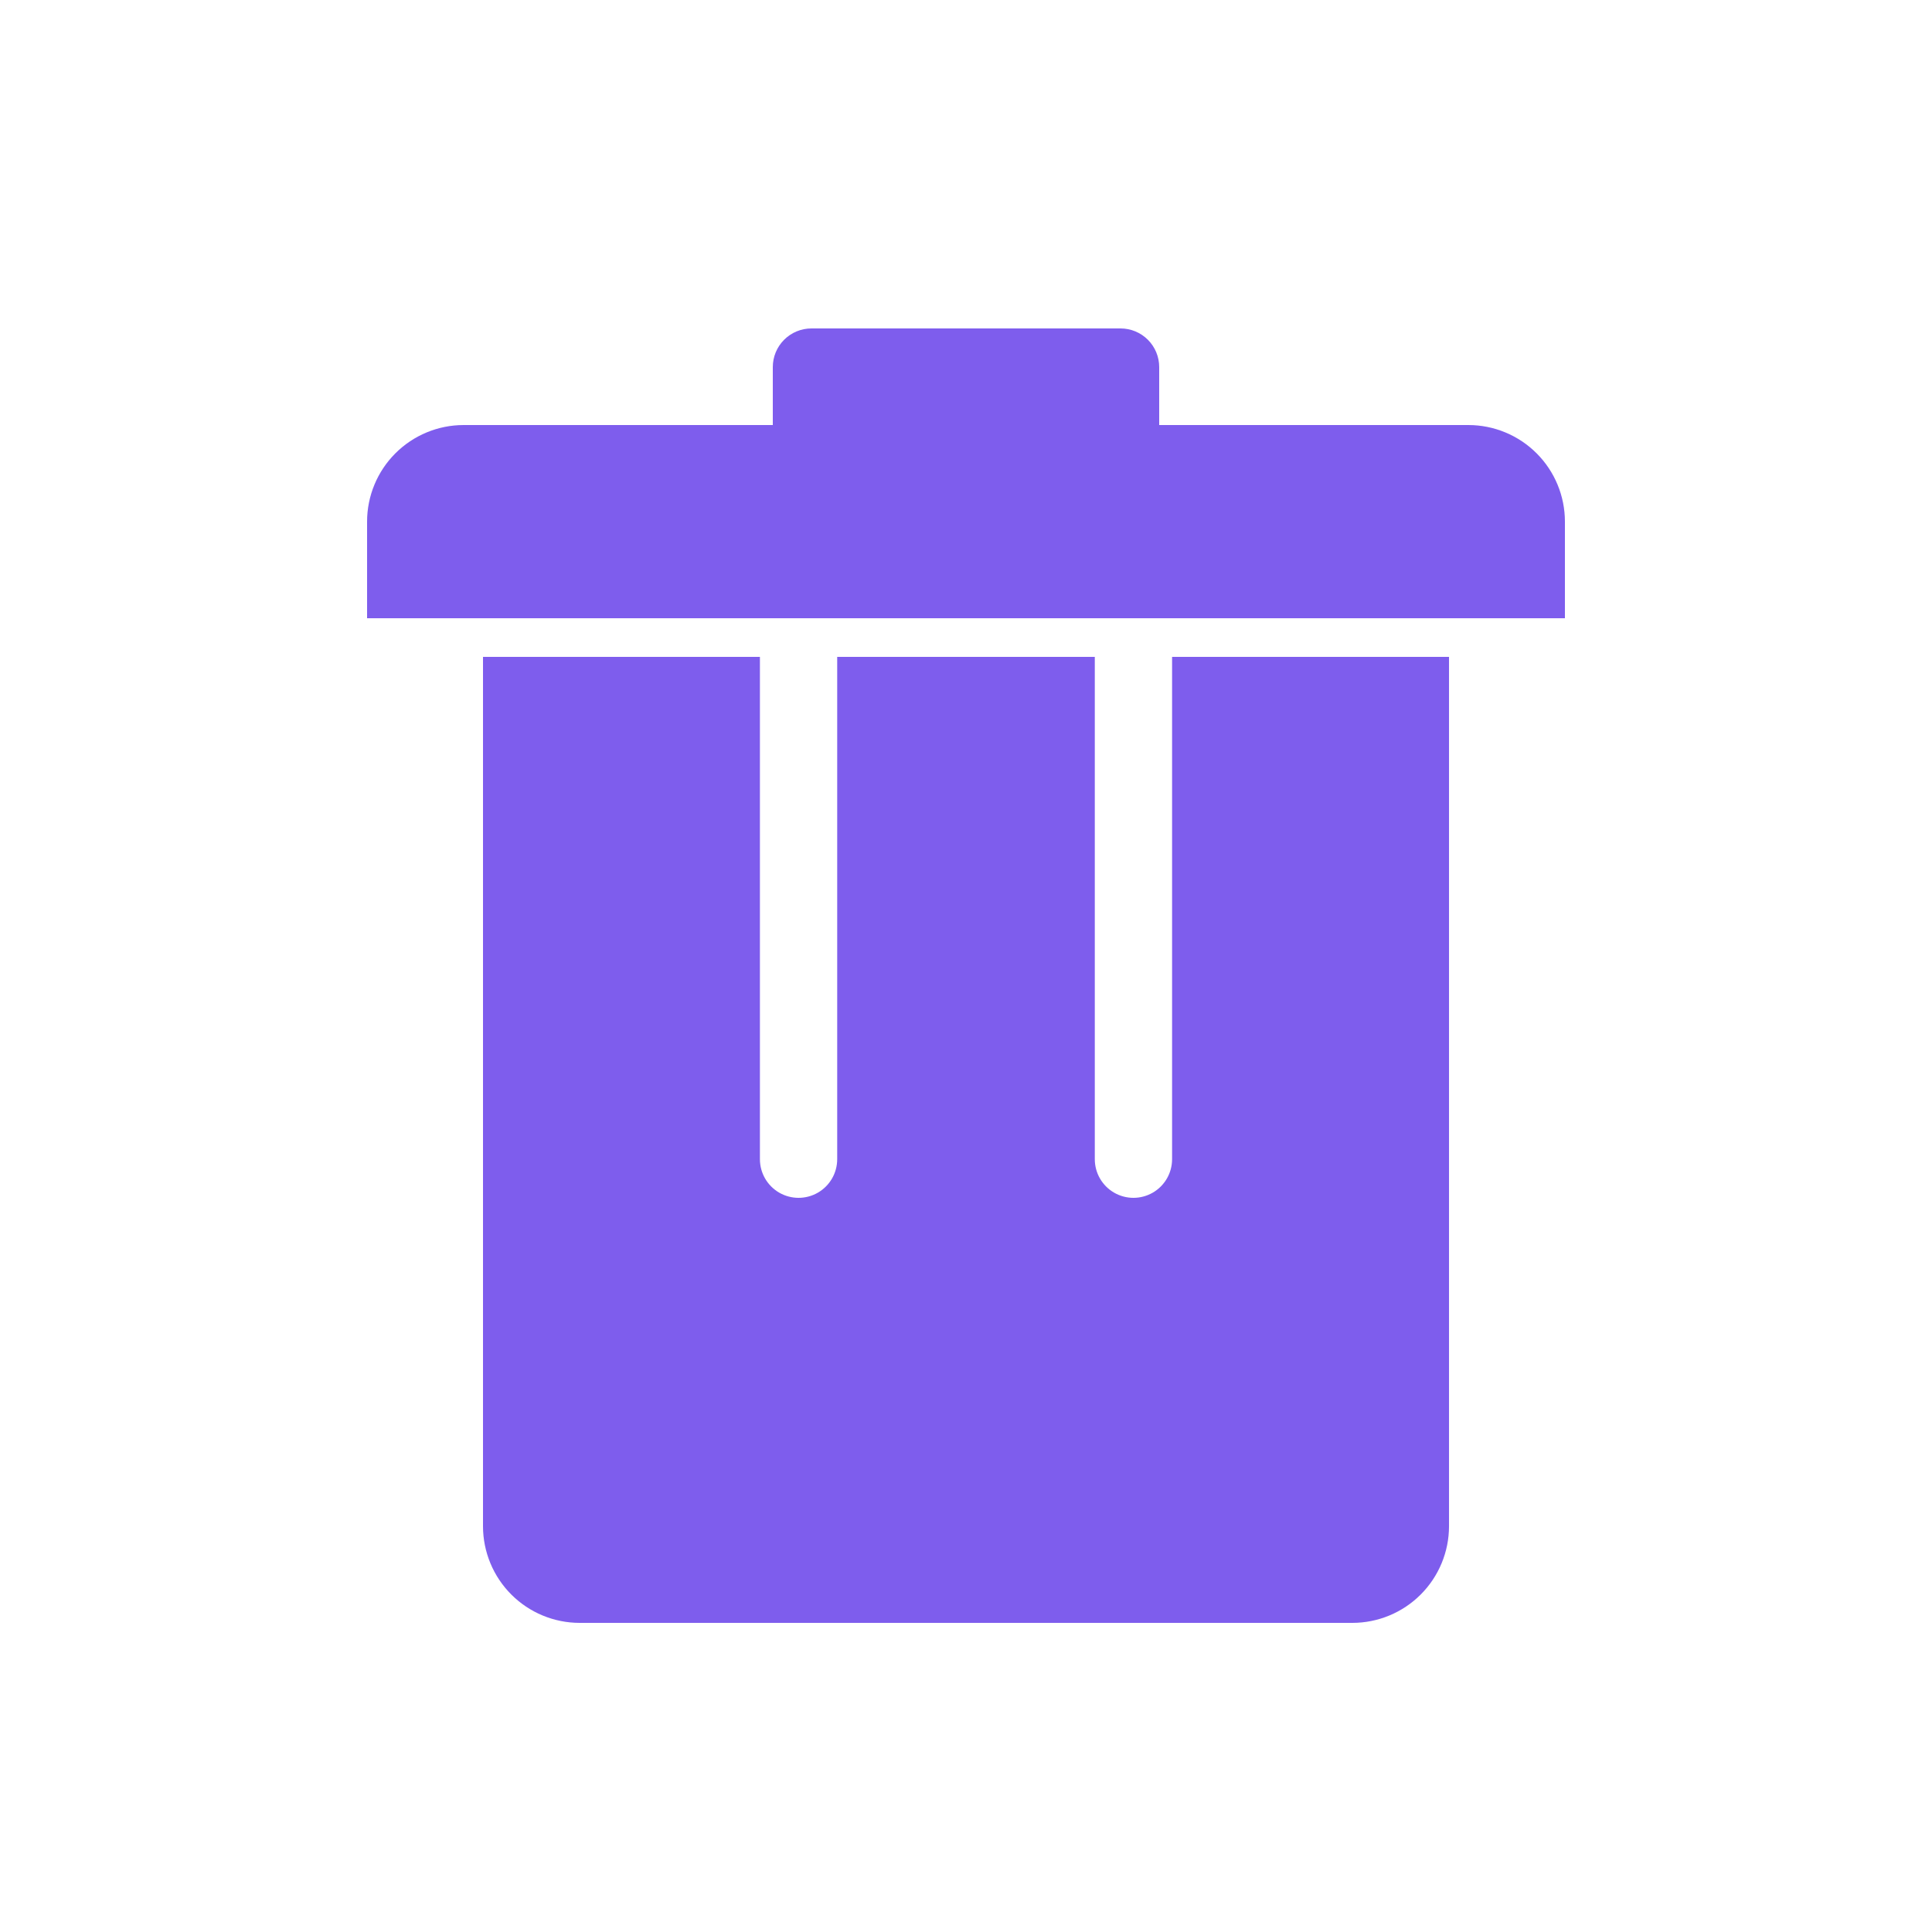
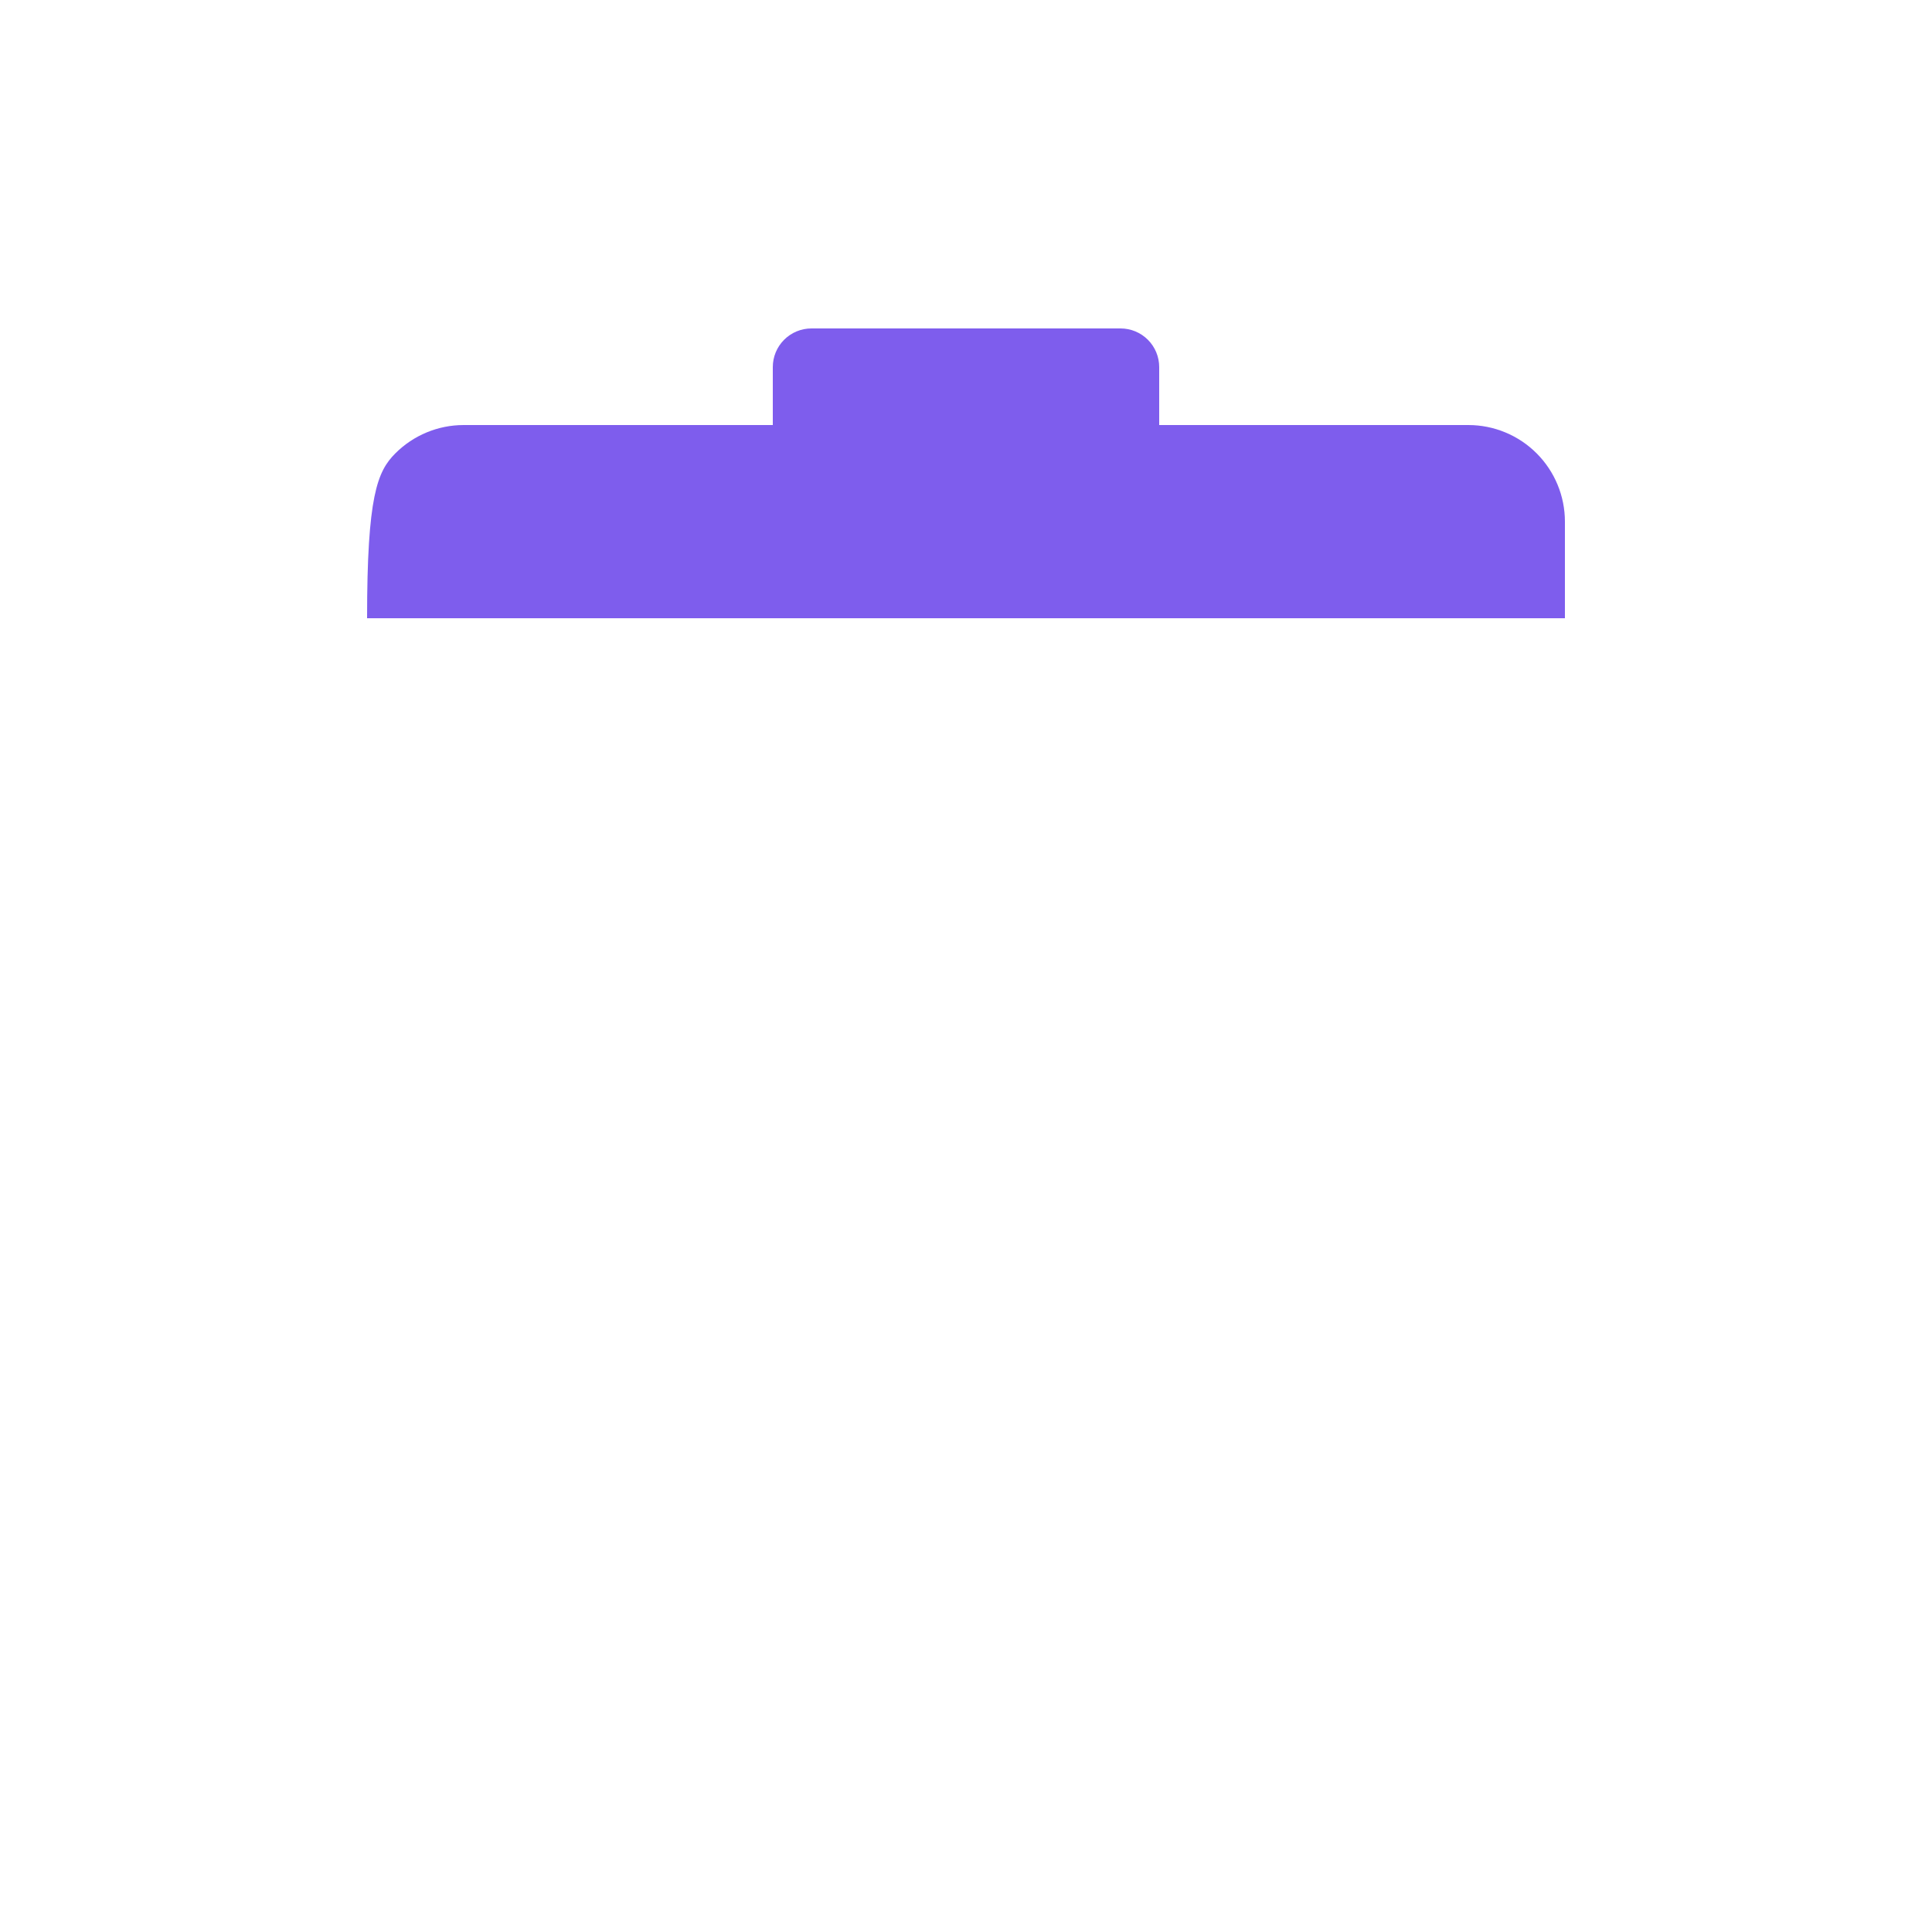
<svg xmlns="http://www.w3.org/2000/svg" width="1600" height="1600" viewBox="0 0 1600 1600" fill="none">
-   <path d="M1120 1344H480C458.792 1343.97 438.459 1335.54 423.459 1320.54C408.464 1305.54 400.027 1285.21 400 1264V544H629.333V960C629.333 971.432 635.432 981.995 645.333 987.713C655.234 993.427 667.432 993.427 677.333 987.713C687.234 981.995 693.333 971.432 693.333 960V544H906.667V960C906.667 971.432 912.766 981.995 922.667 987.713C932.568 993.427 944.765 993.427 954.667 987.713C964.568 981.995 970.667 971.432 970.667 960V544H1200.01V1264C1199.99 1285.21 1191.55 1305.54 1176.55 1320.54C1161.55 1335.54 1141.22 1343.97 1120.01 1344H1120Z" fill="#7E5DED" />
-   <path d="M304 512V432C304 410.781 312.427 390.432 327.432 375.432C342.432 360.427 362.781 352 384 352H640V304C640 295.516 643.37 287.375 649.375 281.375C655.375 275.369 663.515 272 672 272H928C936.485 272 944.626 275.369 950.626 281.375C956.631 287.375 960.001 295.515 960.001 304V352H1216C1237.22 352 1257.57 360.427 1272.57 375.432C1287.57 390.432 1296 410.781 1296 432V512H304Z" fill="#7E5DED" />
+   <path d="M304 512C304 410.781 312.427 390.432 327.432 375.432C342.432 360.427 362.781 352 384 352H640V304C640 295.516 643.37 287.375 649.375 281.375C655.375 275.369 663.515 272 672 272H928C936.485 272 944.626 275.369 950.626 281.375C956.631 287.375 960.001 295.515 960.001 304V352H1216C1237.22 352 1257.57 360.427 1272.57 375.432C1287.57 390.432 1296 410.781 1296 432V512H304Z" fill="#7E5DED" />
</svg>